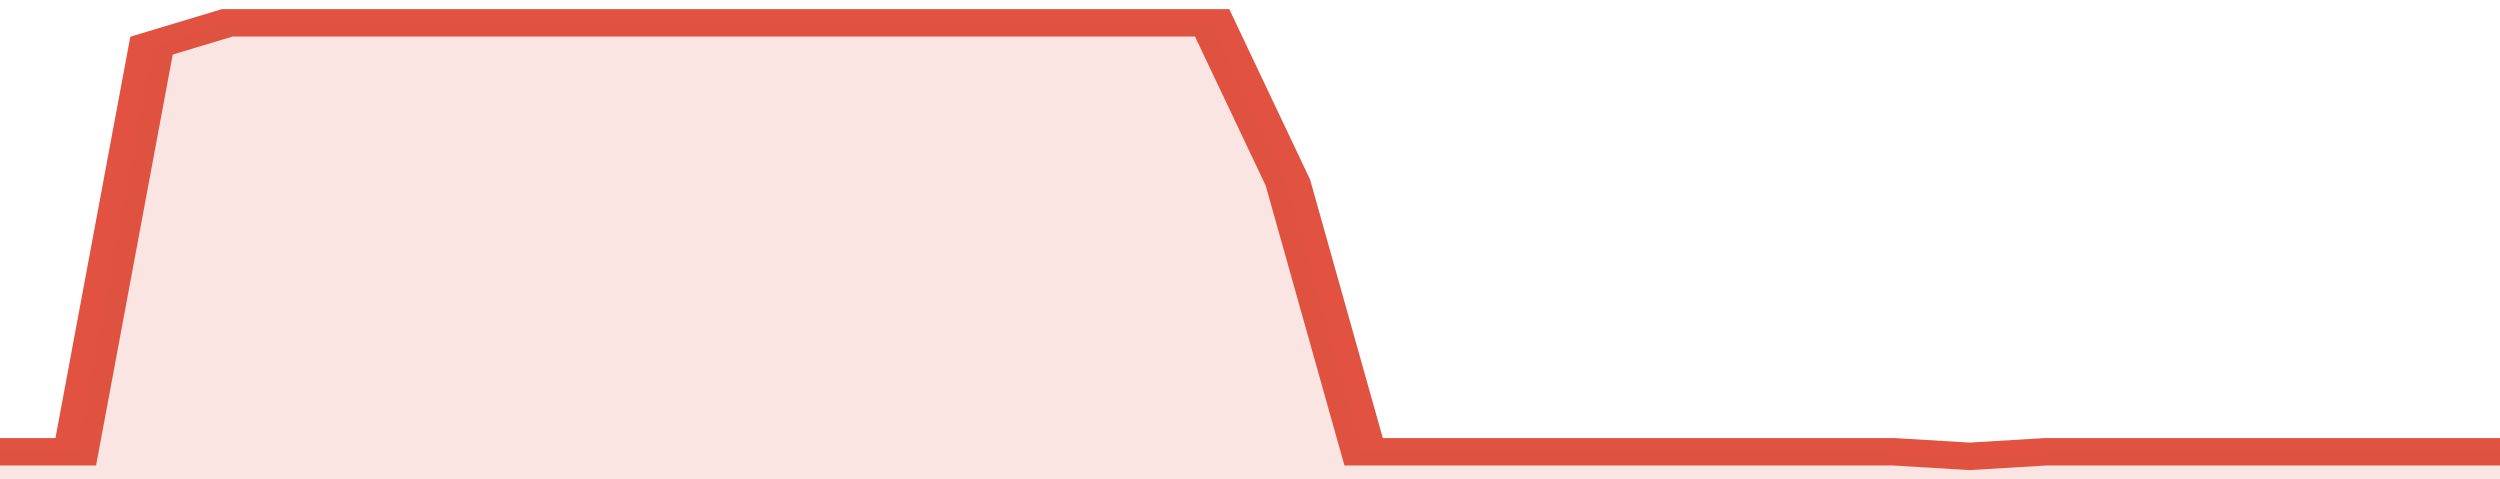
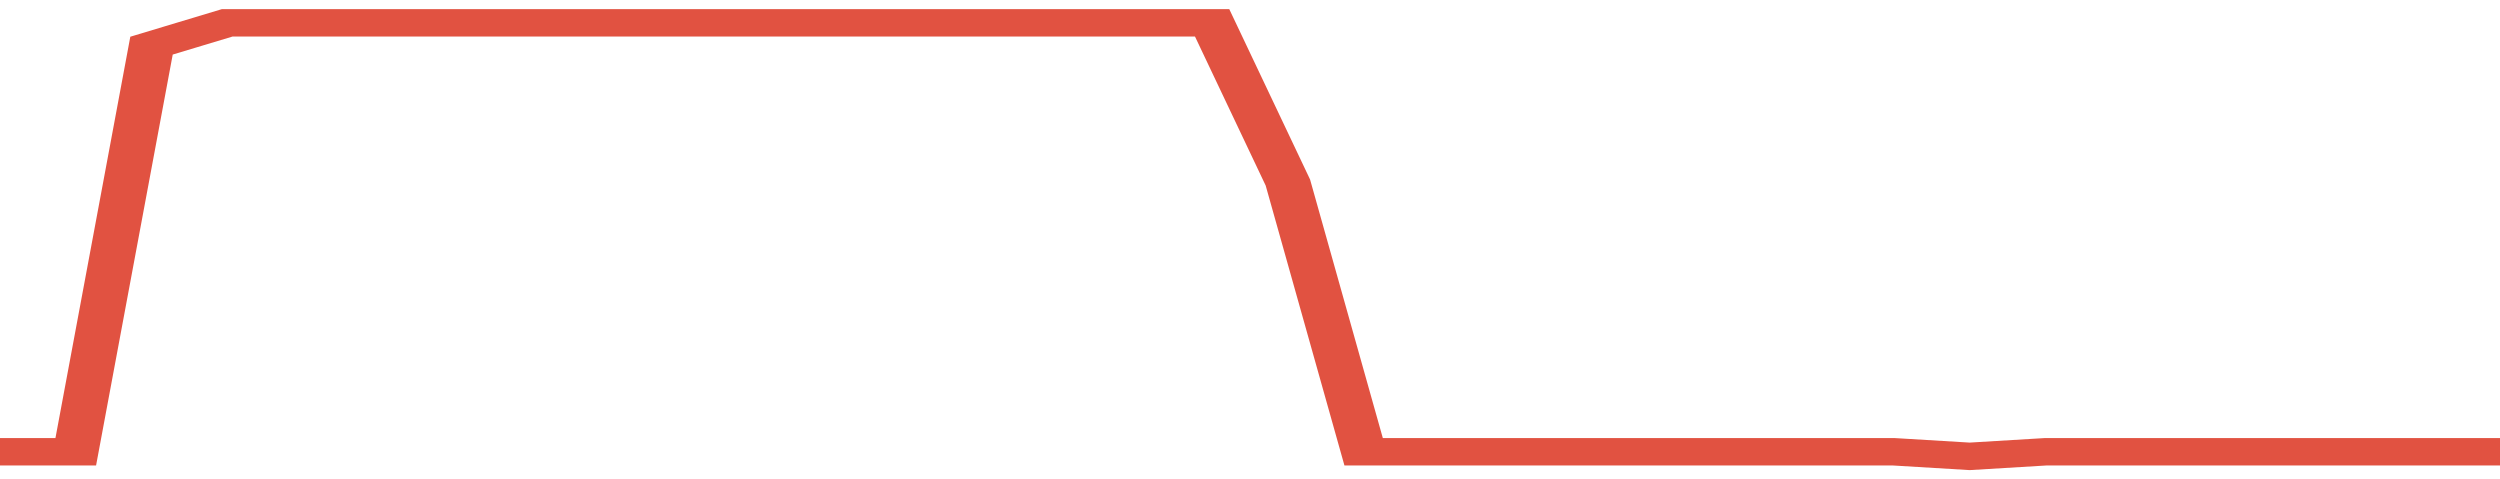
<svg xmlns="http://www.w3.org/2000/svg" viewBox="0 0 330 105" width="120" height="23" preserveAspectRatio="none">
  <polyline fill="none" stroke="#E15241" stroke-width="6" points="0, 99 10, 99 20, 10 30, 5 40, 5 50, 5 60, 5 70, 5 80, 5 90, 5 100, 5 110, 5 120, 5 130, 5 140, 5 150, 5 160, 5 170, 40 180, 99 190, 99 200, 99 210, 99 220, 99 230, 99 240, 99 250, 99 260, 100 270, 99 280, 99 290, 99 300, 99 310, 99 320, 99 330, 99 330, 99 "> </polyline>
-   <polygon fill="#E15241" opacity="0.15" points="0, 105 0, 99 10, 99 20, 10 30, 5 40, 5 50, 5 60, 5 70, 5 80, 5 90, 5 100, 5 110, 5 120, 5 130, 5 140, 5 150, 5 160, 5 170, 40 180, 99 190, 99 200, 99 210, 99 220, 99 230, 99 240, 99 250, 99 260, 100 270, 99 280, 99 290, 99 300, 99 310, 99 320, 99 330, 99 330, 105 " />
</svg>